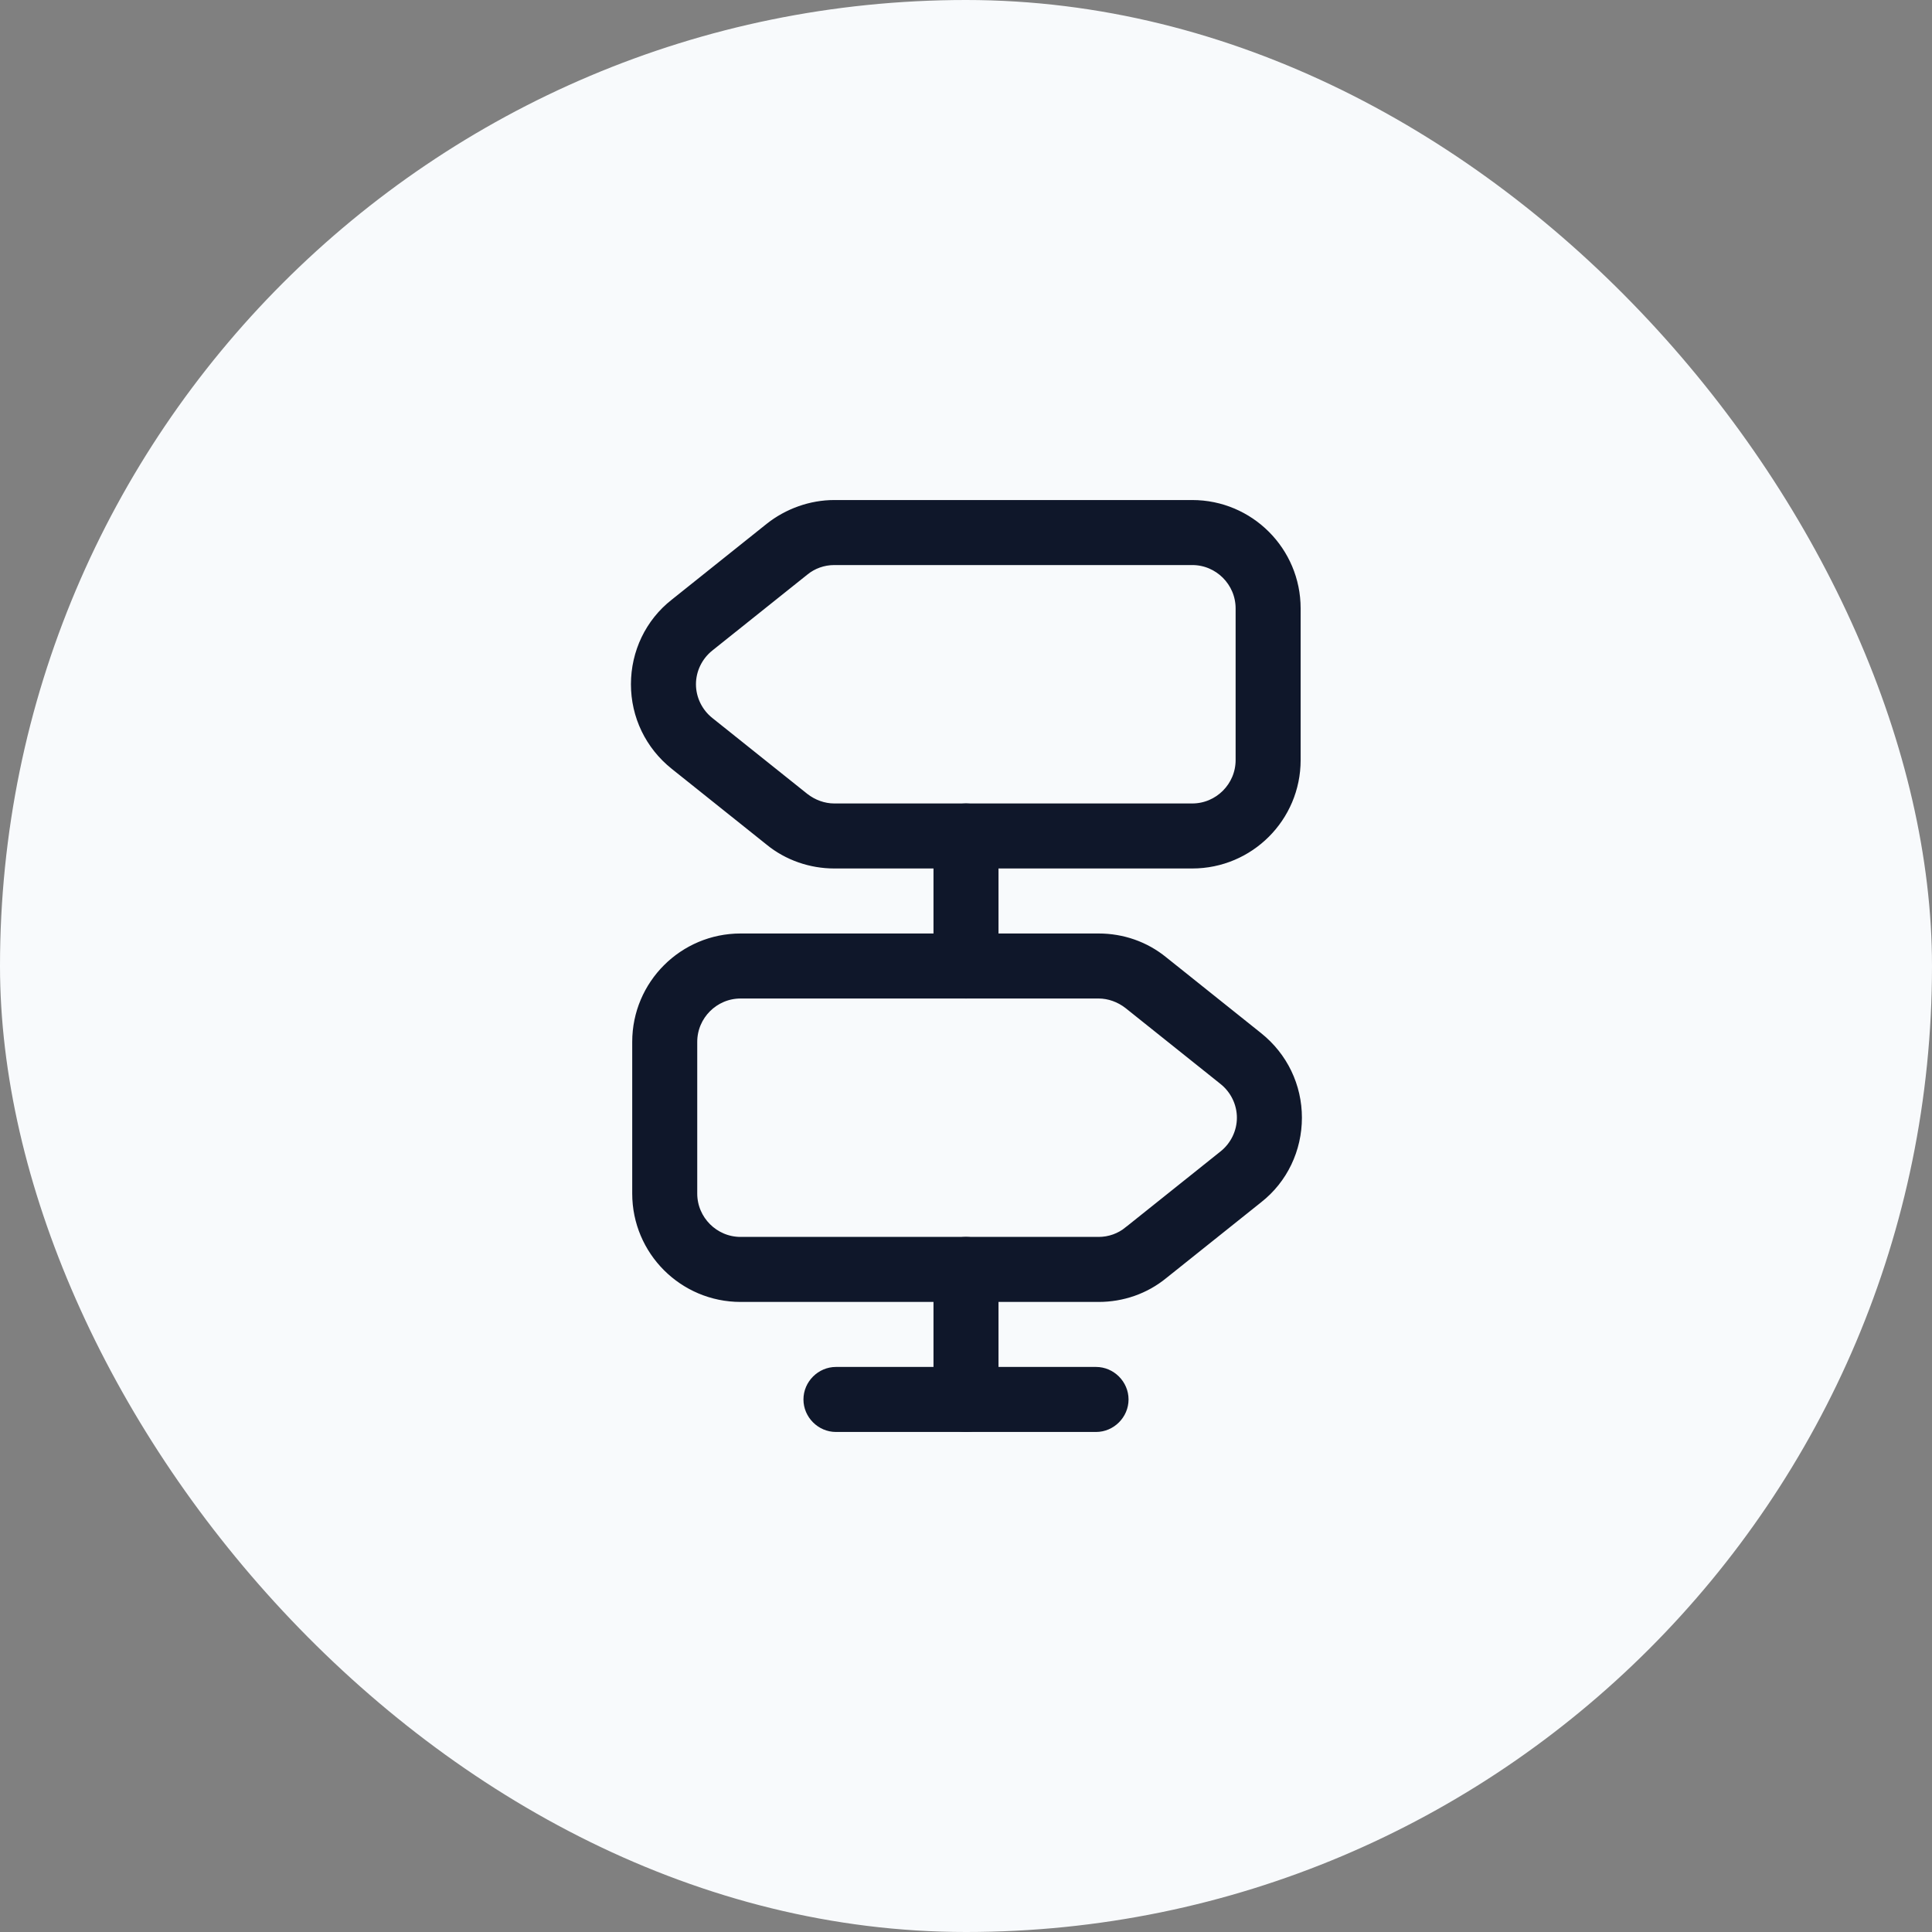
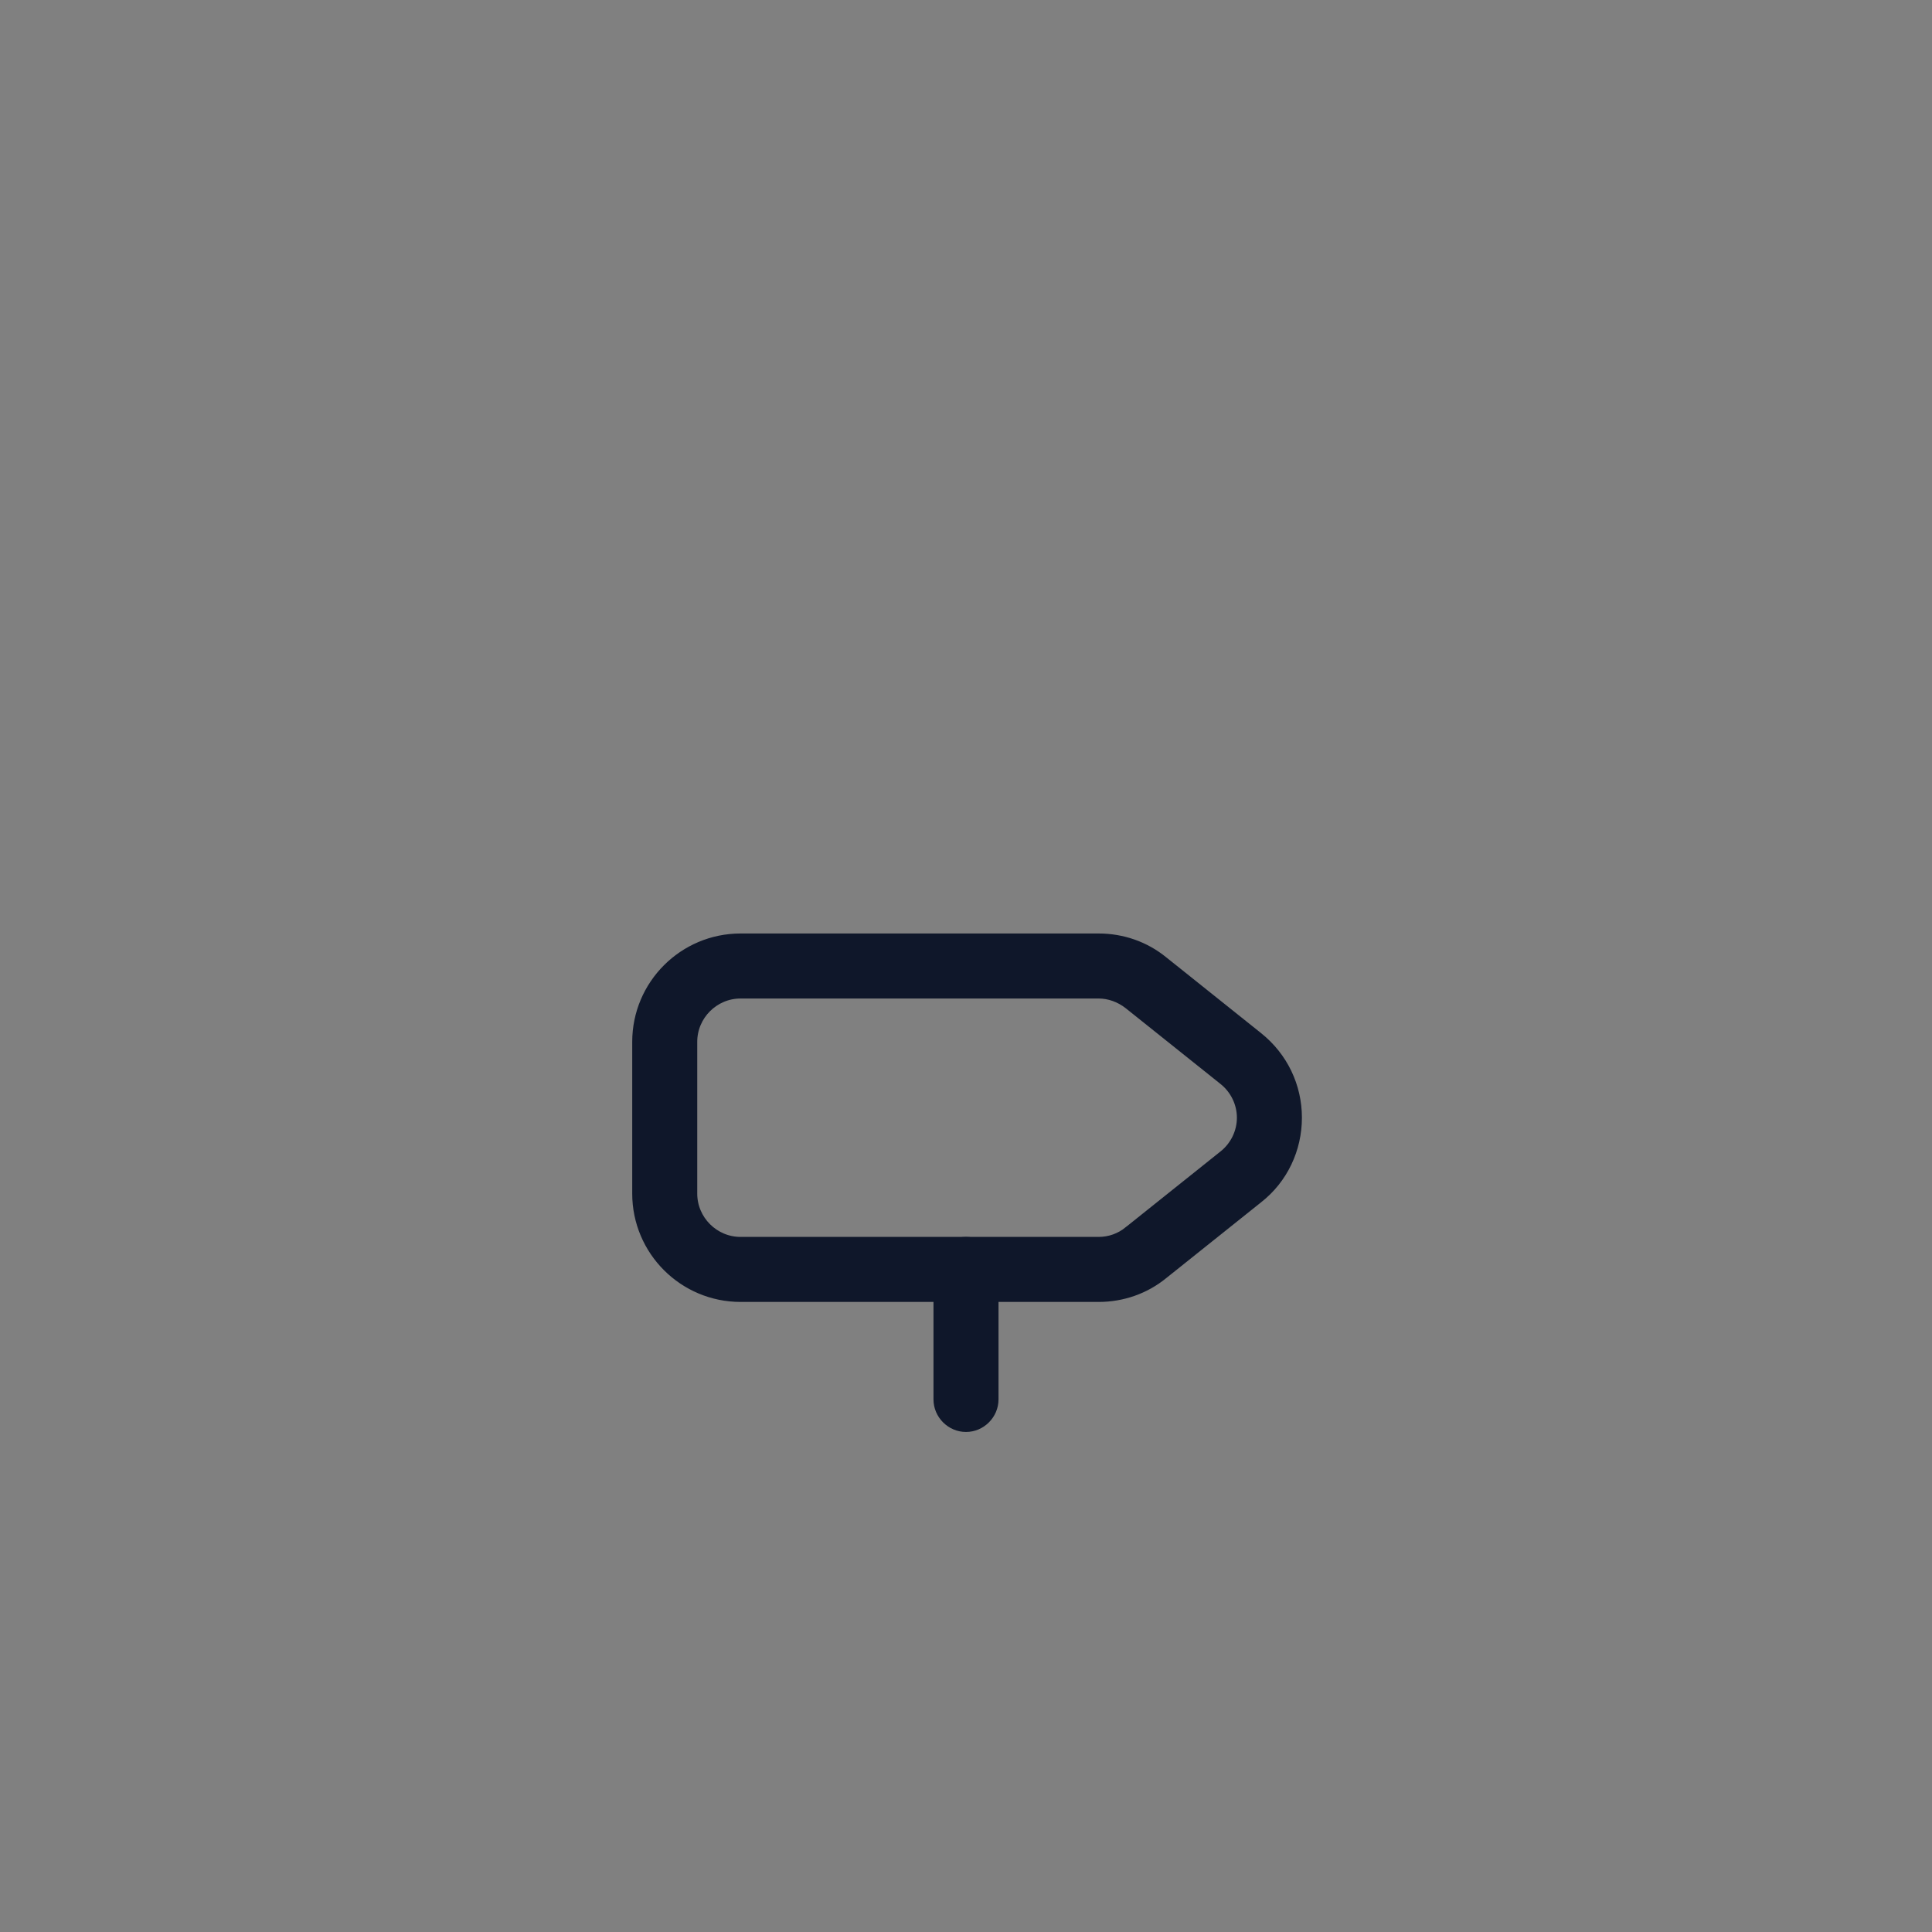
<svg xmlns="http://www.w3.org/2000/svg" width="208" height="208" viewBox="0 0 208 208" fill="none">
  <rect x="0" y="0" width="208" height="208" fill="#808080" stroke="none" />
-   <rect width="208" height="208" rx="104" fill="#F8FAFC" />
-   <path d="M82.85 90.547L82.85 90.547L82.846 90.543L72.626 82.377C69.944 80.232 68.427 77.062 68.427 73.667C68.427 70.27 69.946 67.057 72.622 64.961L72.622 64.961L72.626 64.958L82.845 56.792C82.845 56.792 82.845 56.792 82.845 56.792C84.812 55.227 87.316 54.334 89.813 54.334H128.36C134.524 54.334 139.527 59.337 139.527 65.501V81.834C139.527 87.998 134.524 93.001 128.36 93.001H89.813C87.311 93.001 84.81 92.151 82.85 90.547ZM86.608 85.865L86.608 85.865L86.613 85.869C87.534 86.585 88.667 87.001 89.813 87.001H128.36C131.203 87.001 133.527 84.677 133.527 81.834V65.501C133.527 62.658 131.203 60.334 128.36 60.334H89.813C88.626 60.334 87.488 60.746 86.605 61.472L76.39 69.635C76.389 69.636 76.389 69.636 76.389 69.636C75.151 70.617 74.427 72.114 74.427 73.667C74.427 75.221 75.151 76.718 76.389 77.699C76.389 77.699 76.389 77.699 76.39 77.699L86.608 85.865Z" fill="#0F172A" stroke="#0F172A" />
  <path d="M125.242 103.454L125.242 103.454L125.247 103.457L135.466 111.624C138.148 113.769 139.665 116.939 139.665 120.333C139.665 123.731 138.146 126.944 135.47 129.04L135.467 129.043L125.247 137.209L125.247 137.209L125.242 137.213C123.281 138.818 120.827 139.667 118.279 139.667H79.732C73.568 139.667 68.565 134.664 68.565 128.5V112.167C68.565 106.003 73.568 101 79.732 101H118.279C120.827 101 123.281 101.849 125.242 103.454ZM121.484 108.136L121.484 108.136L121.479 108.132C120.558 107.416 119.425 107 118.279 107H79.732C76.889 107 74.565 109.324 74.565 112.167V128.5C74.565 131.343 76.889 133.667 79.732 133.667H118.279C119.466 133.667 120.604 133.255 121.487 132.528C121.488 132.528 121.489 132.527 121.49 132.526L131.702 124.365C131.703 124.365 131.703 124.365 131.703 124.365C132.942 123.384 133.665 121.887 133.665 120.333C133.665 118.78 132.942 117.283 131.703 116.302C131.703 116.302 131.703 116.302 131.702 116.301L121.484 108.136Z" fill="#0F172A" stroke="#0F172A" />
-   <path d="M104 107.5C102.087 107.5 100.5 105.913 100.5 104V90C100.5 88.087 102.087 86.5 104 86.5C105.913 86.5 107.5 88.087 107.5 90V104C107.5 105.913 105.913 107.5 104 107.5Z" fill="#0F172A" />
  <path d="M104 154.166C102.087 154.166 100.5 152.579 100.5 150.666V136.666C100.5 134.753 102.087 133.166 104 133.166C105.913 133.166 107.5 134.753 107.5 136.666V150.666C107.5 152.579 105.913 154.166 104 154.166Z" fill="#0F172A" />
-   <path d="M118 154.166H90C88.087 154.166 86.5 152.579 86.5 150.666C86.5 148.753 88.087 147.166 90 147.166H118C119.913 147.166 121.5 148.753 121.5 150.666C121.5 152.579 119.913 154.166 118 154.166Z" fill="#0F172A" />
</svg>